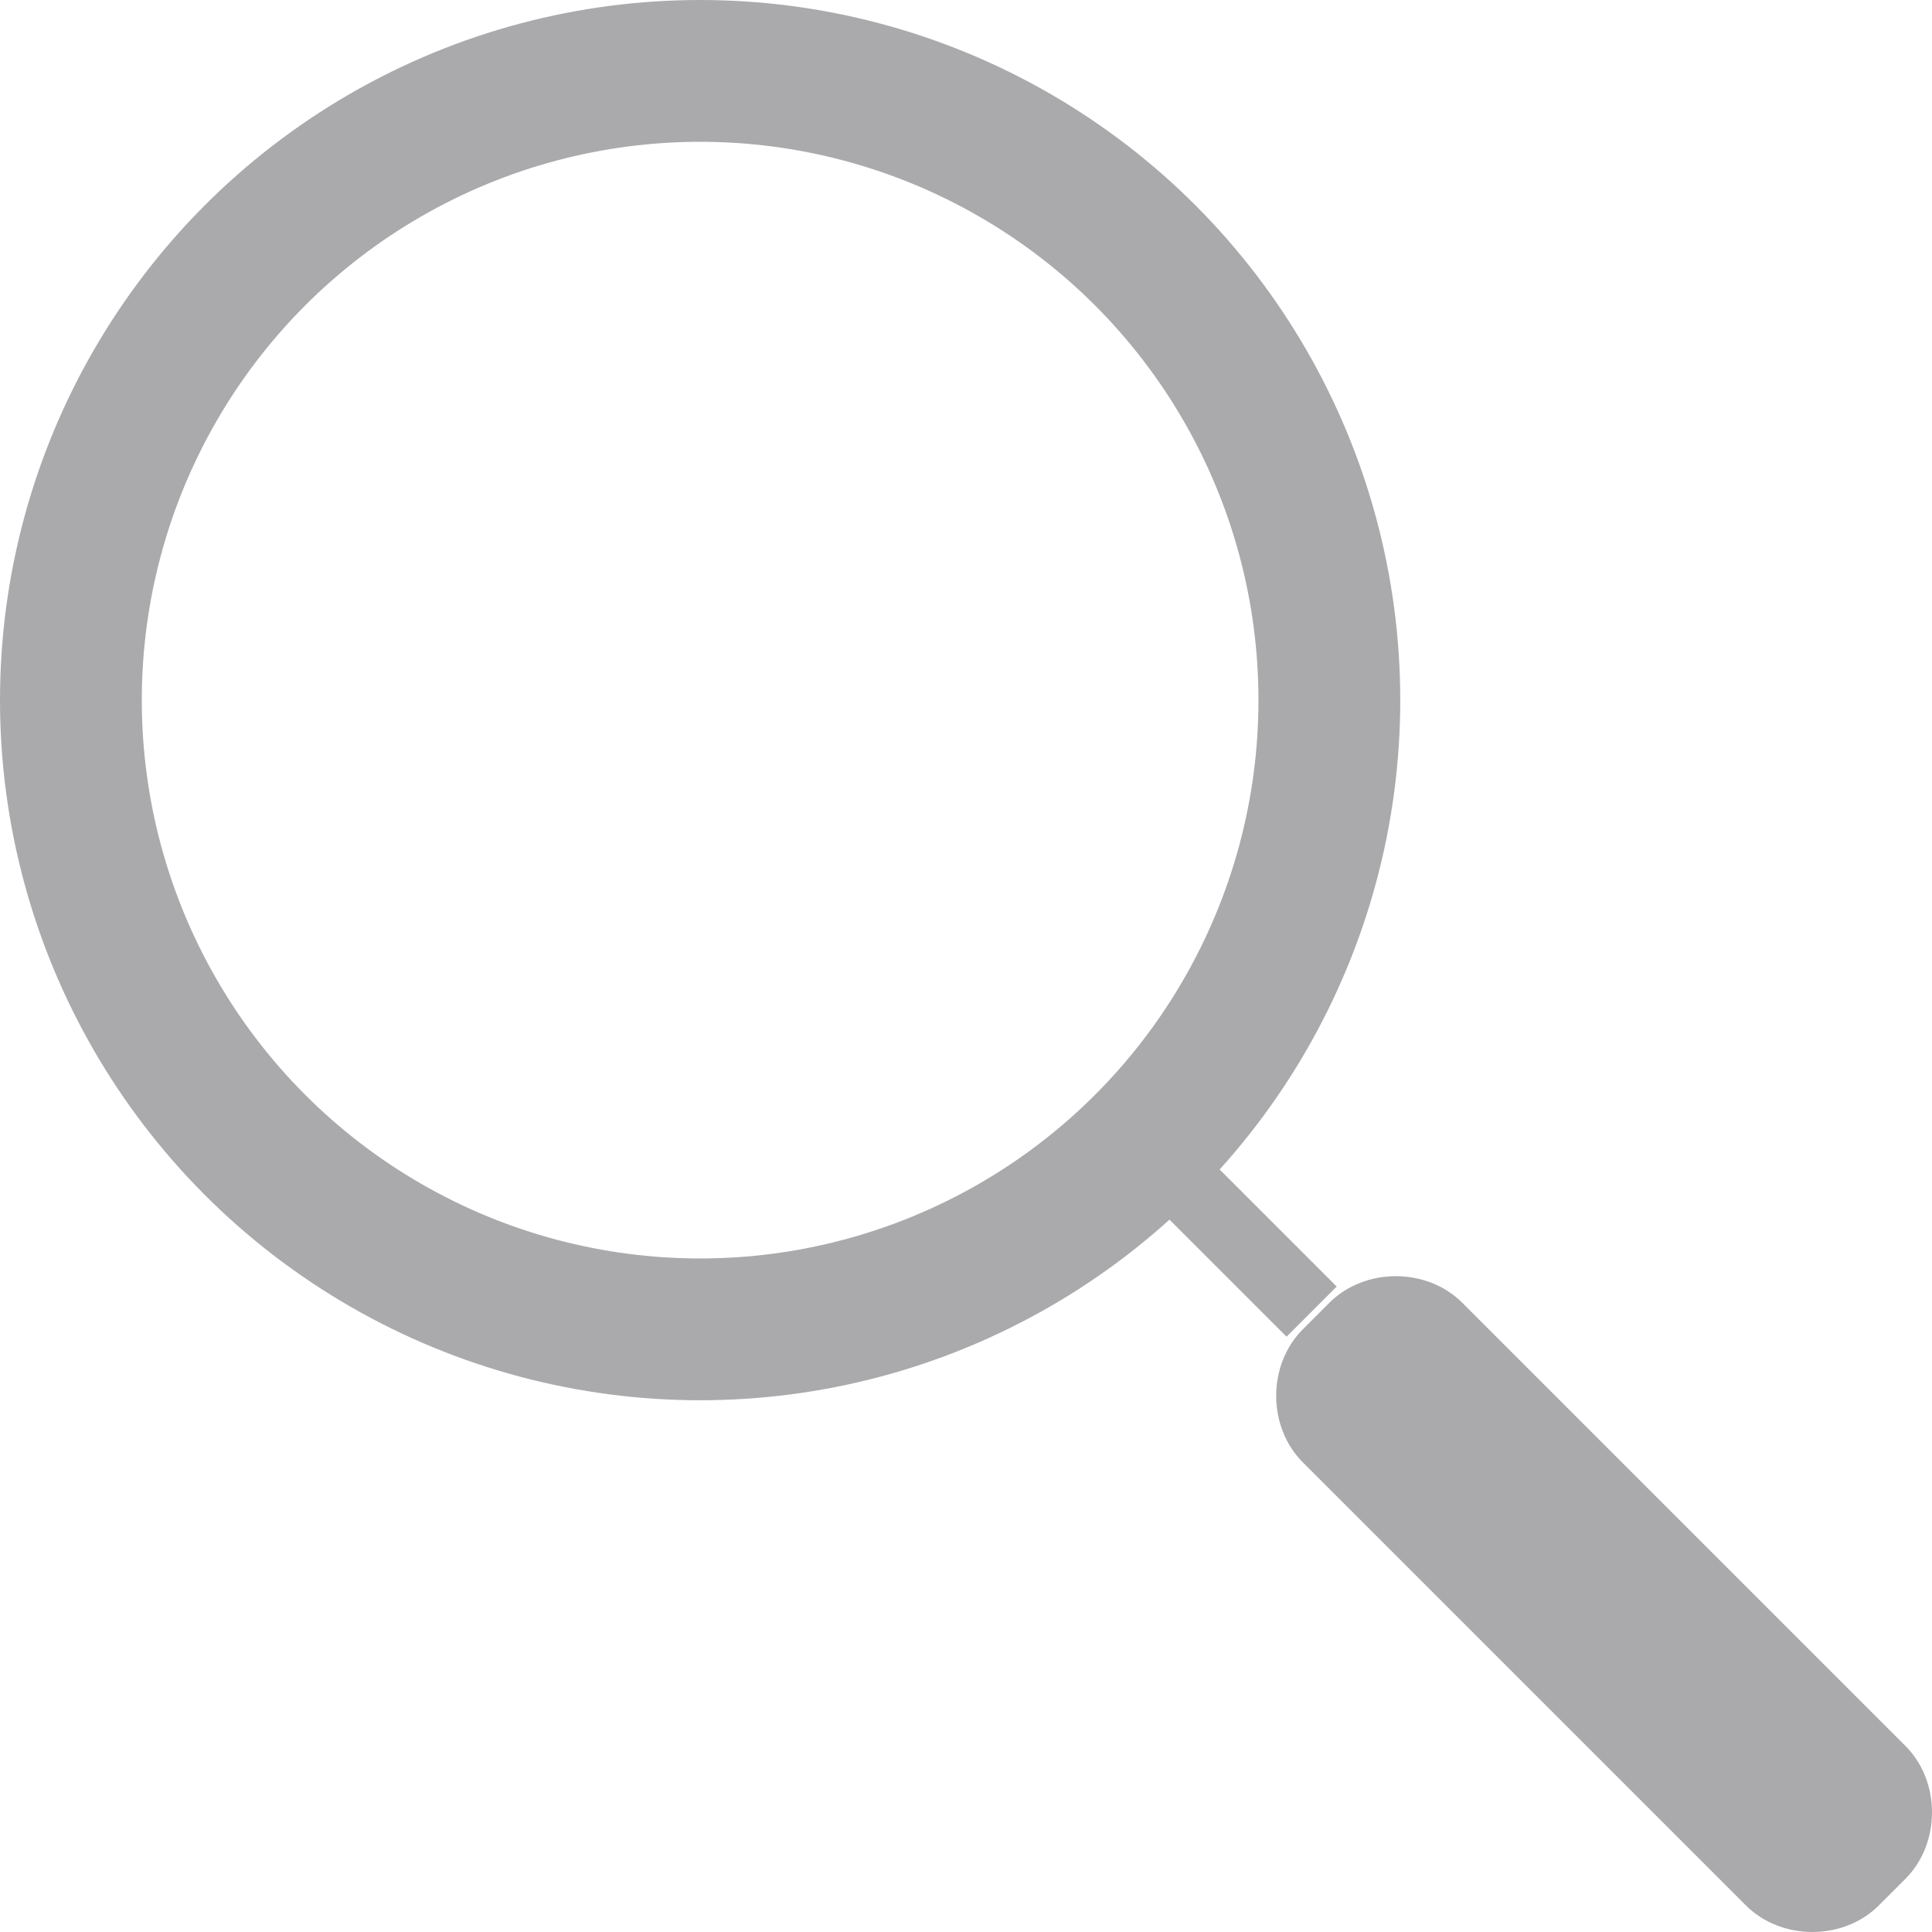
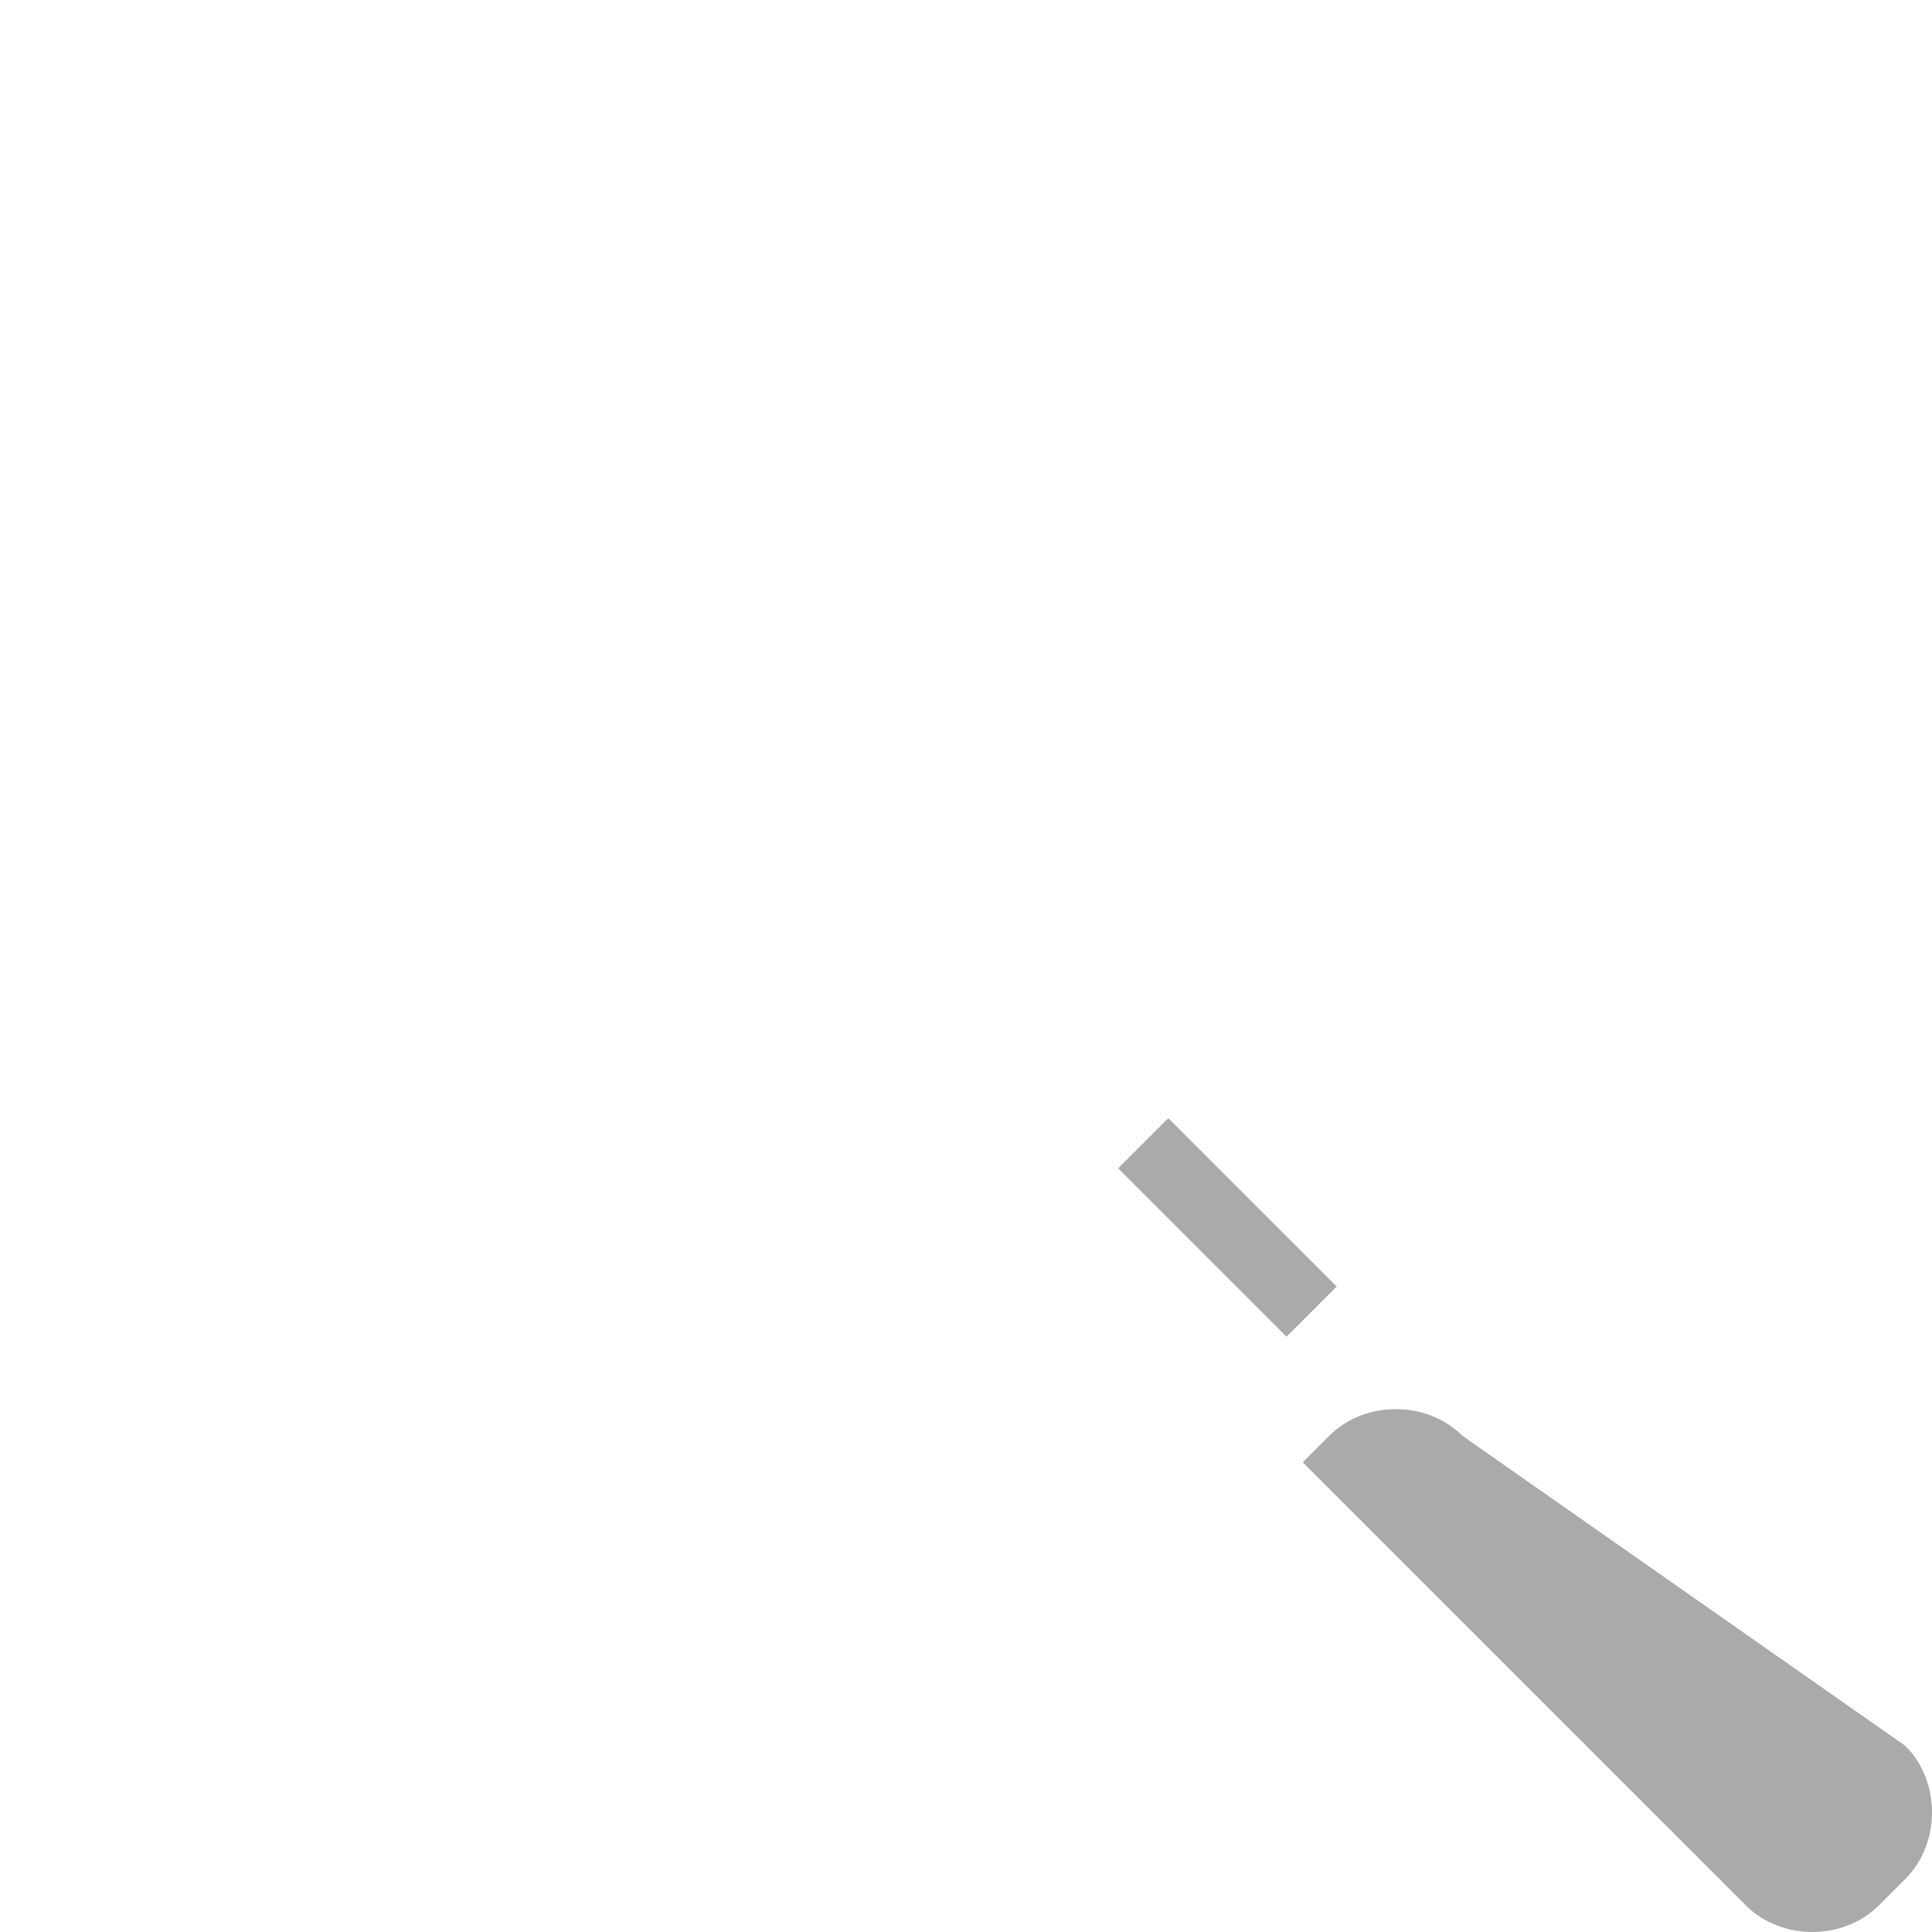
<svg xmlns="http://www.w3.org/2000/svg" version="1.1" id="Слой_1" x="0px" y="0px" viewBox="0 0 21.8 21.8" style="enable-background:new 0 0 21.8 21.8;" xml:space="preserve">
  <style type="text/css">
	.st0{fill:none;stroke:#AAAAAD;stroke-width:1.6;stroke-miterlimit:10;}
	.st1{fill:none;stroke:#AAAAAD;stroke-width:0.8;stroke-miterlimit:10;}
	.st2{fill:#AAAAAD;}
</style>
-   <circle class="st0" cx="7.9" cy="7.9" r="7.1" />
  <line class="st1" x1="12.9" y1="12.9" x2="14.8" y2="14.8" />
-   <path class="st2" d="M21.5,19.7c0.4,0.4,0.4,1.1,0,1.5l-0.3,0.3c-0.4,0.4-1.1,0.4-1.5,0l-5-5c-0.4-0.4-0.4-1.1,0-1.5l0.3-0.3  c0.4-0.4,1.1-0.4,1.5,0L21.5,19.7z" />
+   <path class="st2" d="M21.5,19.7c0.4,0.4,0.4,1.1,0,1.5l-0.3,0.3c-0.4,0.4-1.1,0.4-1.5,0l-5-5l0.3-0.3  c0.4-0.4,1.1-0.4,1.5,0L21.5,19.7z" />
</svg>